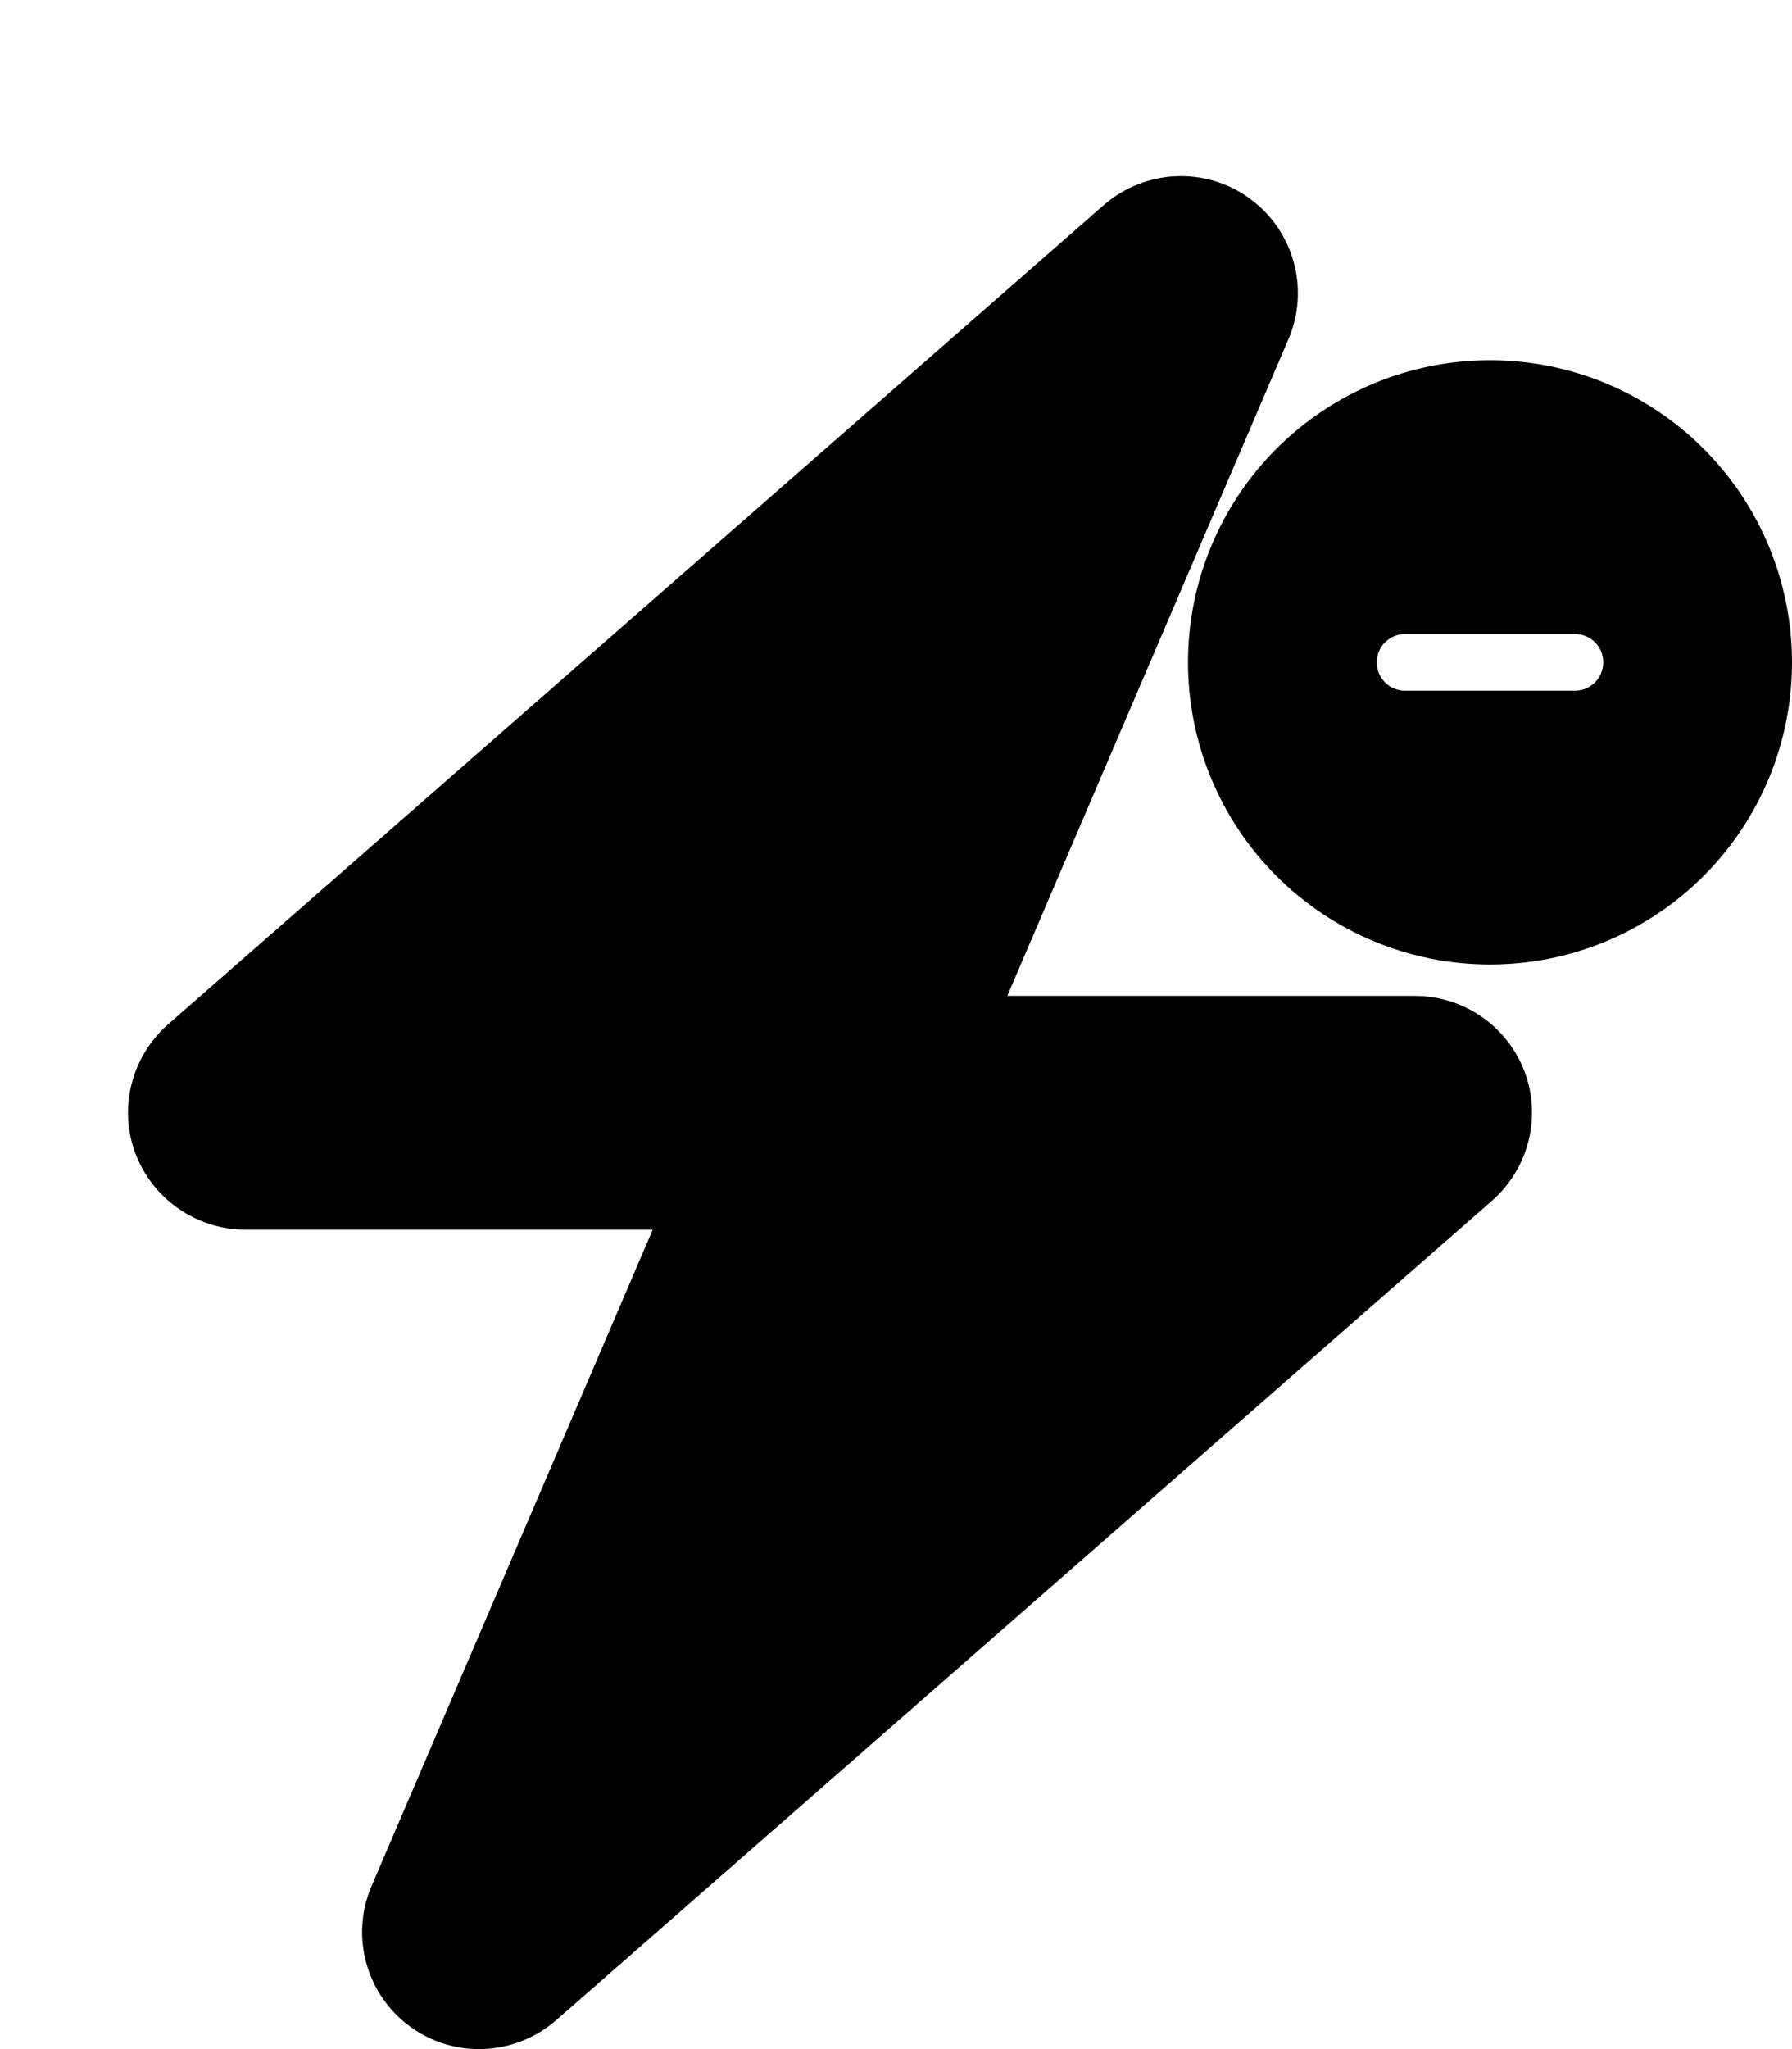
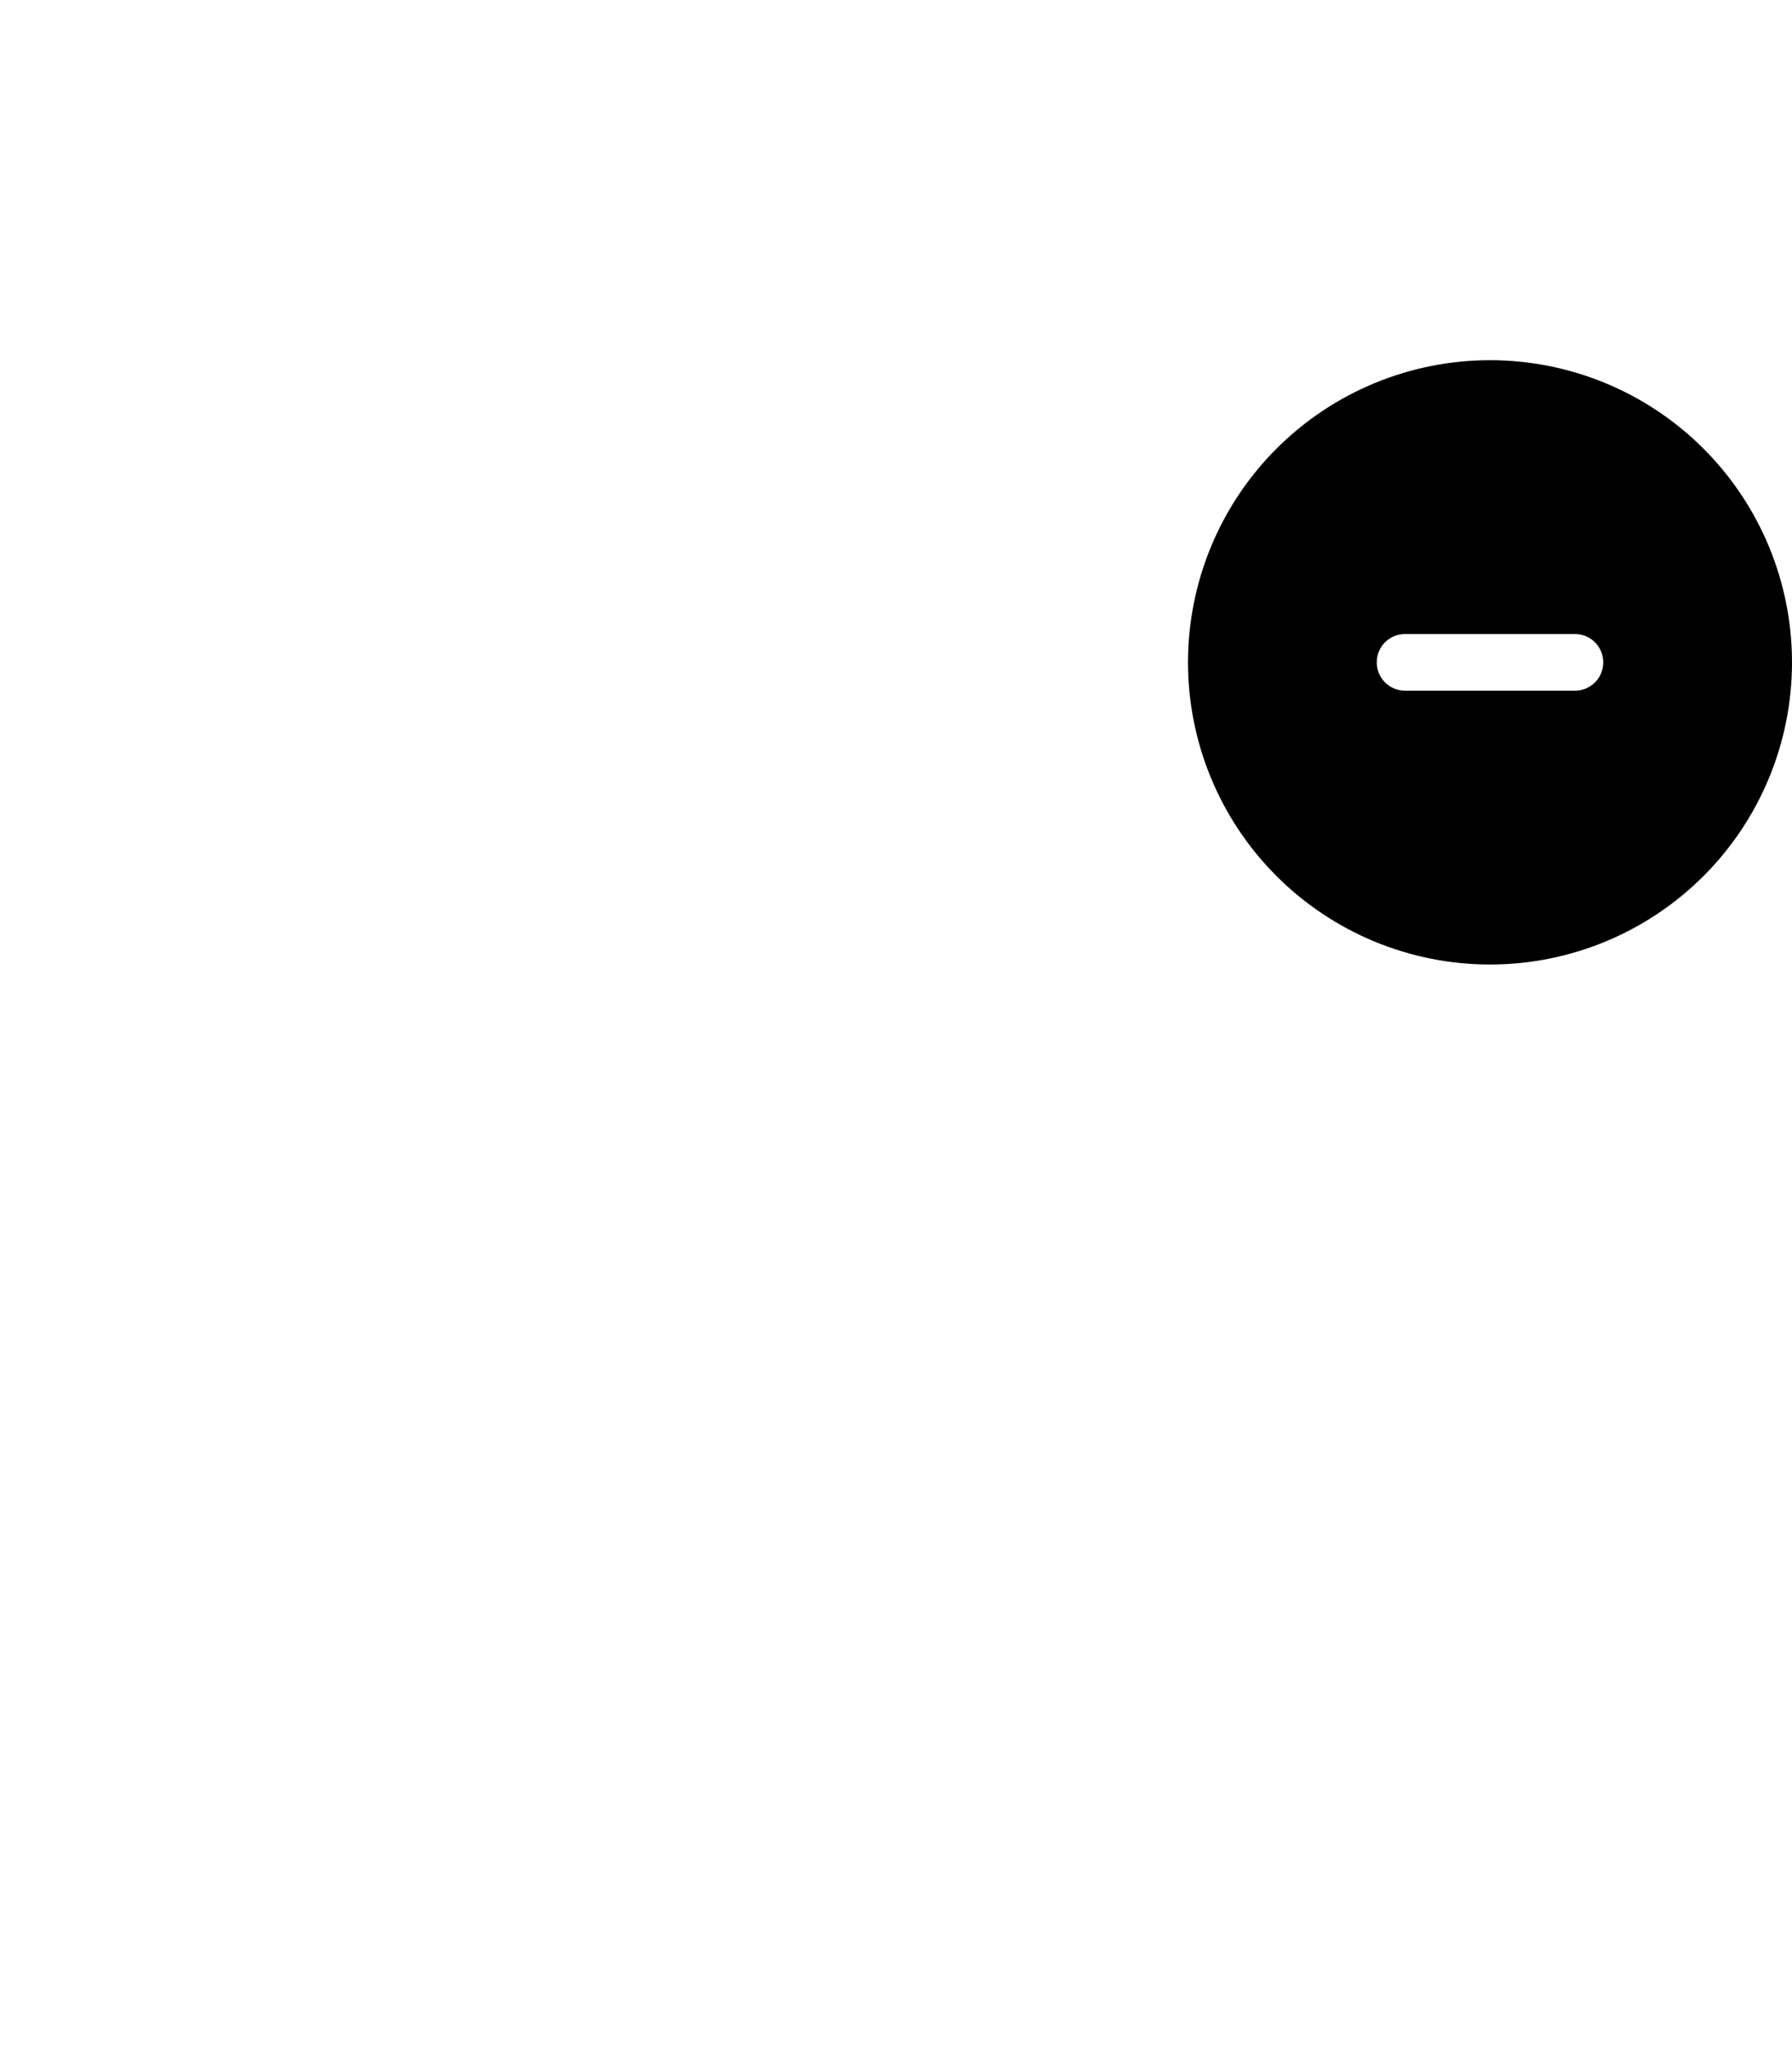
<svg xmlns="http://www.w3.org/2000/svg" width="448" height="512" viewBox="0 0 448 512" fill="none">
-   <path d="M322.099 84.774C327.49 72.252 323.469 57.627 312.412 49.584C301.354 41.54 286.275 42.272 275.948 51.229L41.999 255.972C32.86 264.015 29.57 276.903 33.866 288.237C38.161 299.571 49.127 307.249 61.282 307.249H163.178L92.901 471.226C87.51 483.748 91.531 498.373 102.588 506.416C113.646 514.46 128.725 513.728 139.051 504.771L373.001 300.028C382.14 291.985 385.43 279.097 381.134 267.763C376.839 256.429 365.964 248.842 353.718 248.842H251.822L322.099 84.774Z" fill="black" />
  <path d="M372.5 241C392.524 241 411.728 233.046 425.887 218.887C440.046 204.728 448 185.524 448 165.5C448 145.476 440.046 126.272 425.887 112.113C411.728 97.954 392.524 90 372.5 90C352.476 90 333.272 97.954 319.113 112.113C304.954 126.272 297 145.476 297 165.5C297 185.524 304.954 204.728 319.113 218.887C333.272 233.046 352.476 241 372.5 241ZM351.266 158.422H393.734C397.657 158.422 400.812 161.578 400.812 165.5C400.812 169.422 397.657 172.578 393.734 172.578H351.266C347.343 172.578 344.188 169.422 344.188 165.5C344.188 161.578 347.343 158.422 351.266 158.422Z" fill="black" />
</svg>